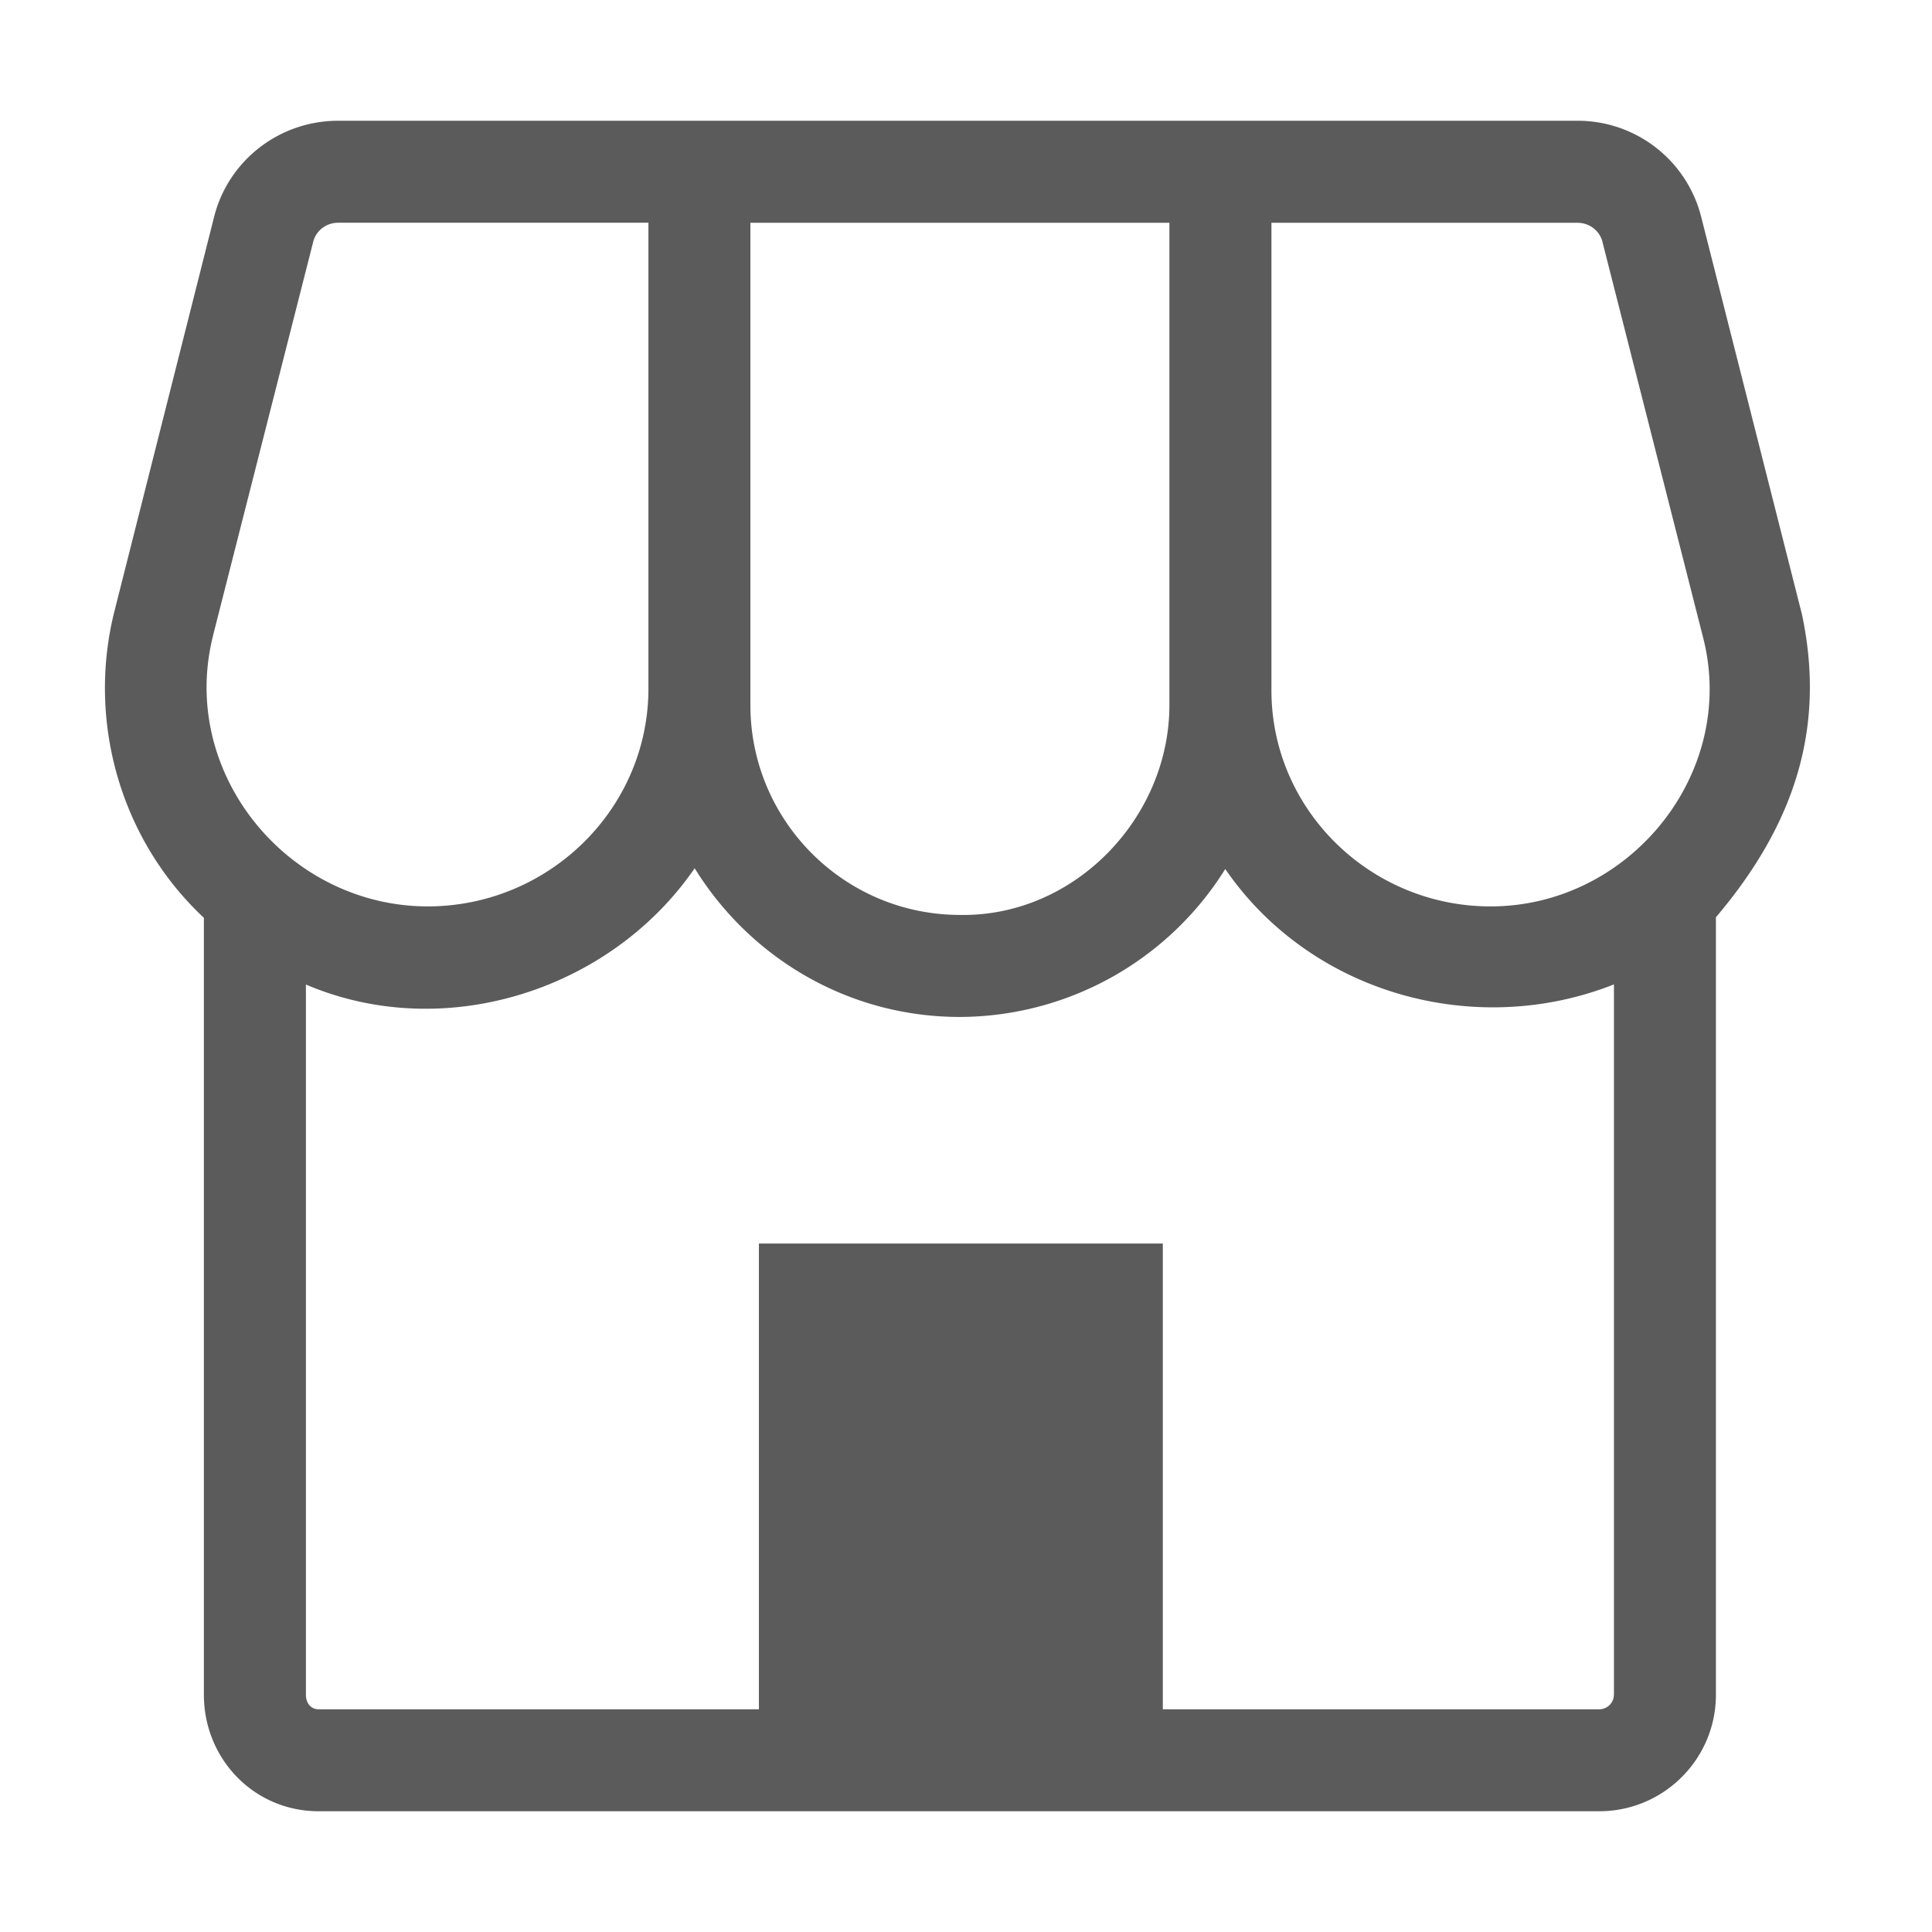
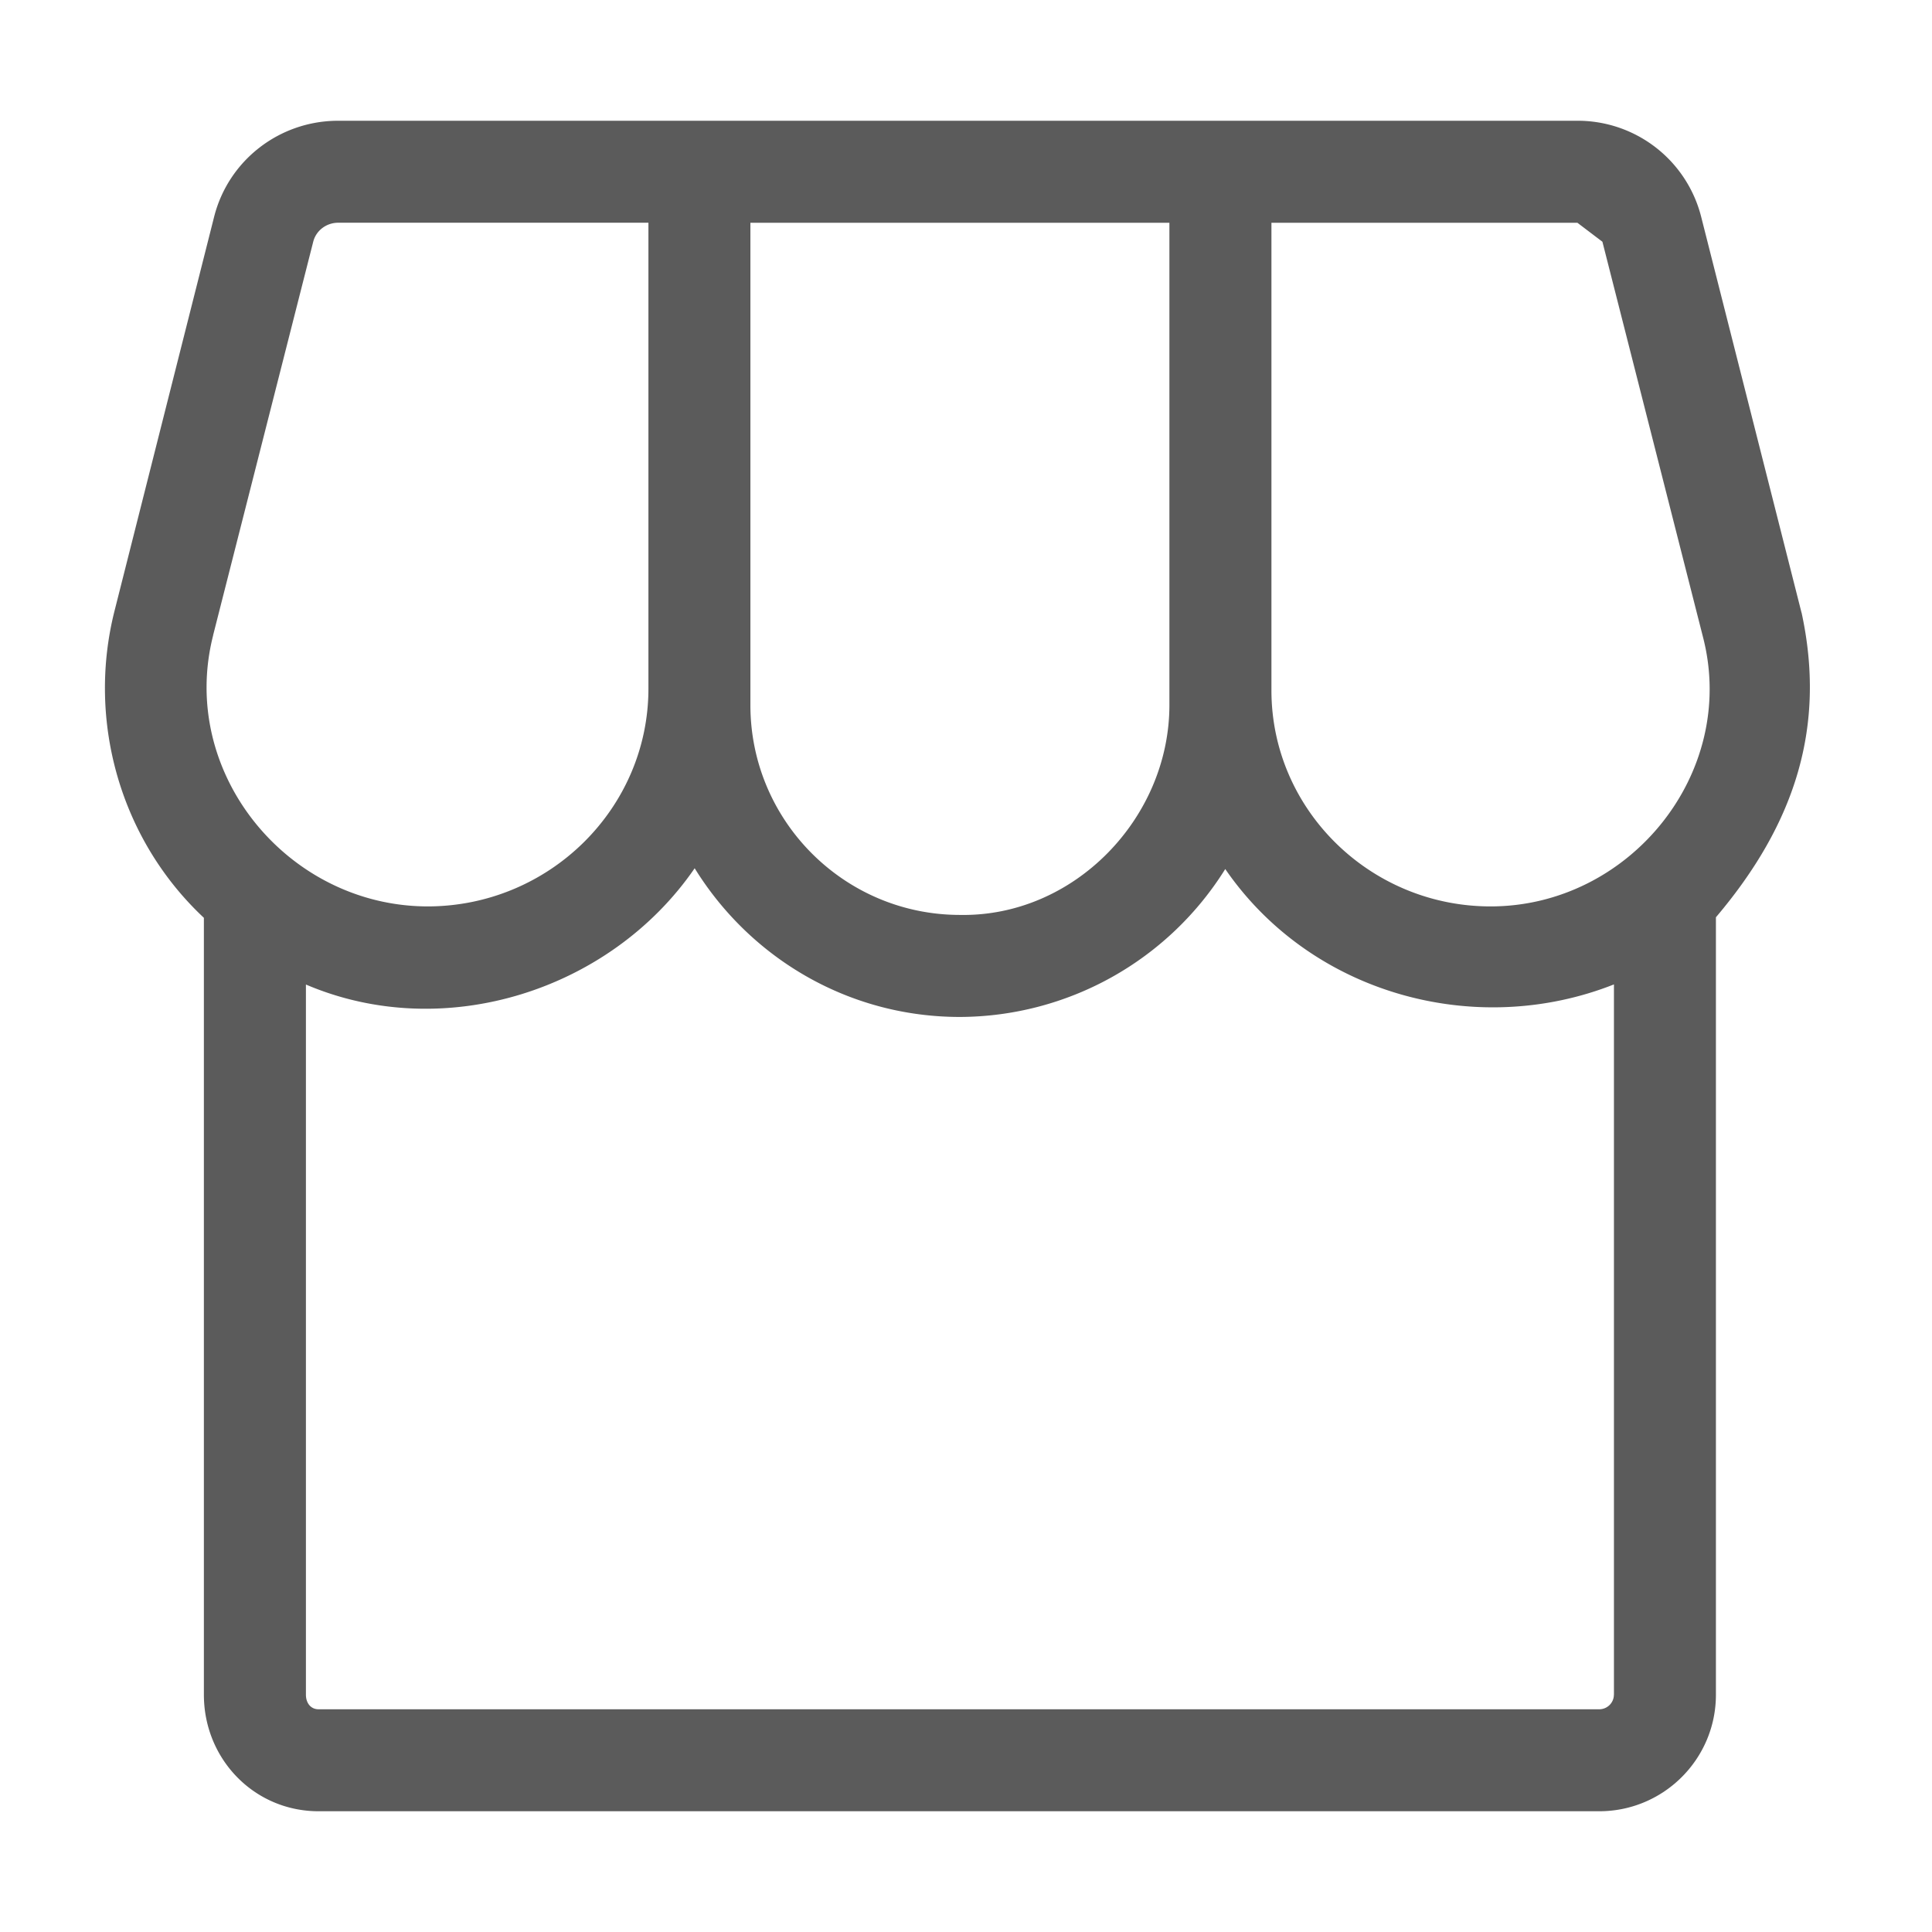
<svg xmlns="http://www.w3.org/2000/svg" width="32" height="32" fill="#5b5b5b">
  <div id="in-page-channel-node-id" data-channel-name="in_page_channel_ItwyZw" />
-   <path d="M12.57 20.597h6.69v8.56h-6.69v-8.559z" />
-   <path d="M29.839 10.148l-1.663-6.56A2.11 2.11 0 0 0 26.126 2H5.602c-.972 0-1.817.653-2.055 1.589L1.899 10.11c-.464 1.822.09 3.793 1.478 5.092V28.07c0 1.065.833 1.93 1.9 1.93h21.211c1.067 0 1.933-.865 1.933-1.93V15.193c1.328-1.566 1.824-3.176 1.419-5.045zm-3.298-6.144l1.669 6.56c.572 2.247-1.223 4.449-3.521 4.449-1.997 0-3.63-1.605-3.63-3.578V3.69h5.068c.197 0 .367.129.415.315zm-7.172 7.674c0 1.871-1.575 3.509-3.467 3.476-1.919 0-3.473-1.56-3.473-3.476V3.69h6.94v7.989zm-15.84-1.153l1.659-6.521c.047-.186.218-.315.415-.315h5.137v7.715c0 1.99-1.646 3.609-3.66 3.609-2.318-.005-4.128-2.216-3.55-4.488zM26.731 28.07c0 .133-.109.241-.243.241H5.277c-.133 0-.21-.107-.21-.241V16.307c2.293.979 5.046.1 6.439-1.926.912 1.476 2.533 2.463 4.394 2.463h.001a5.2 5.2 0 0 0 4.393-2.45c1.424 2.071 4.145 2.817 6.438 1.911V28.07h0z" />
+   <path d="M29.839 10.148l-1.663-6.56A2.11 2.11 0 0 0 26.126 2H5.602c-.972 0-1.817.653-2.055 1.589L1.899 10.11c-.464 1.822.09 3.793 1.478 5.092V28.07c0 1.065.833 1.93 1.9 1.93h21.211c1.067 0 1.933-.865 1.933-1.93V15.193c1.328-1.566 1.824-3.176 1.419-5.045zm-3.298-6.144l1.669 6.56c.572 2.247-1.223 4.449-3.521 4.449-1.997 0-3.63-1.605-3.63-3.578V3.69h5.068zm-7.172 7.674c0 1.871-1.575 3.509-3.467 3.476-1.919 0-3.473-1.56-3.473-3.476V3.69h6.94v7.989zm-15.84-1.153l1.659-6.521c.047-.186.218-.315.415-.315h5.137v7.715c0 1.99-1.646 3.609-3.66 3.609-2.318-.005-4.128-2.216-3.55-4.488zM26.731 28.07c0 .133-.109.241-.243.241H5.277c-.133 0-.21-.107-.21-.241V16.307c2.293.979 5.046.1 6.439-1.926.912 1.476 2.533 2.463 4.394 2.463h.001a5.2 5.2 0 0 0 4.393-2.45c1.424 2.071 4.145 2.817 6.438 1.911V28.07h0z" />
</svg>